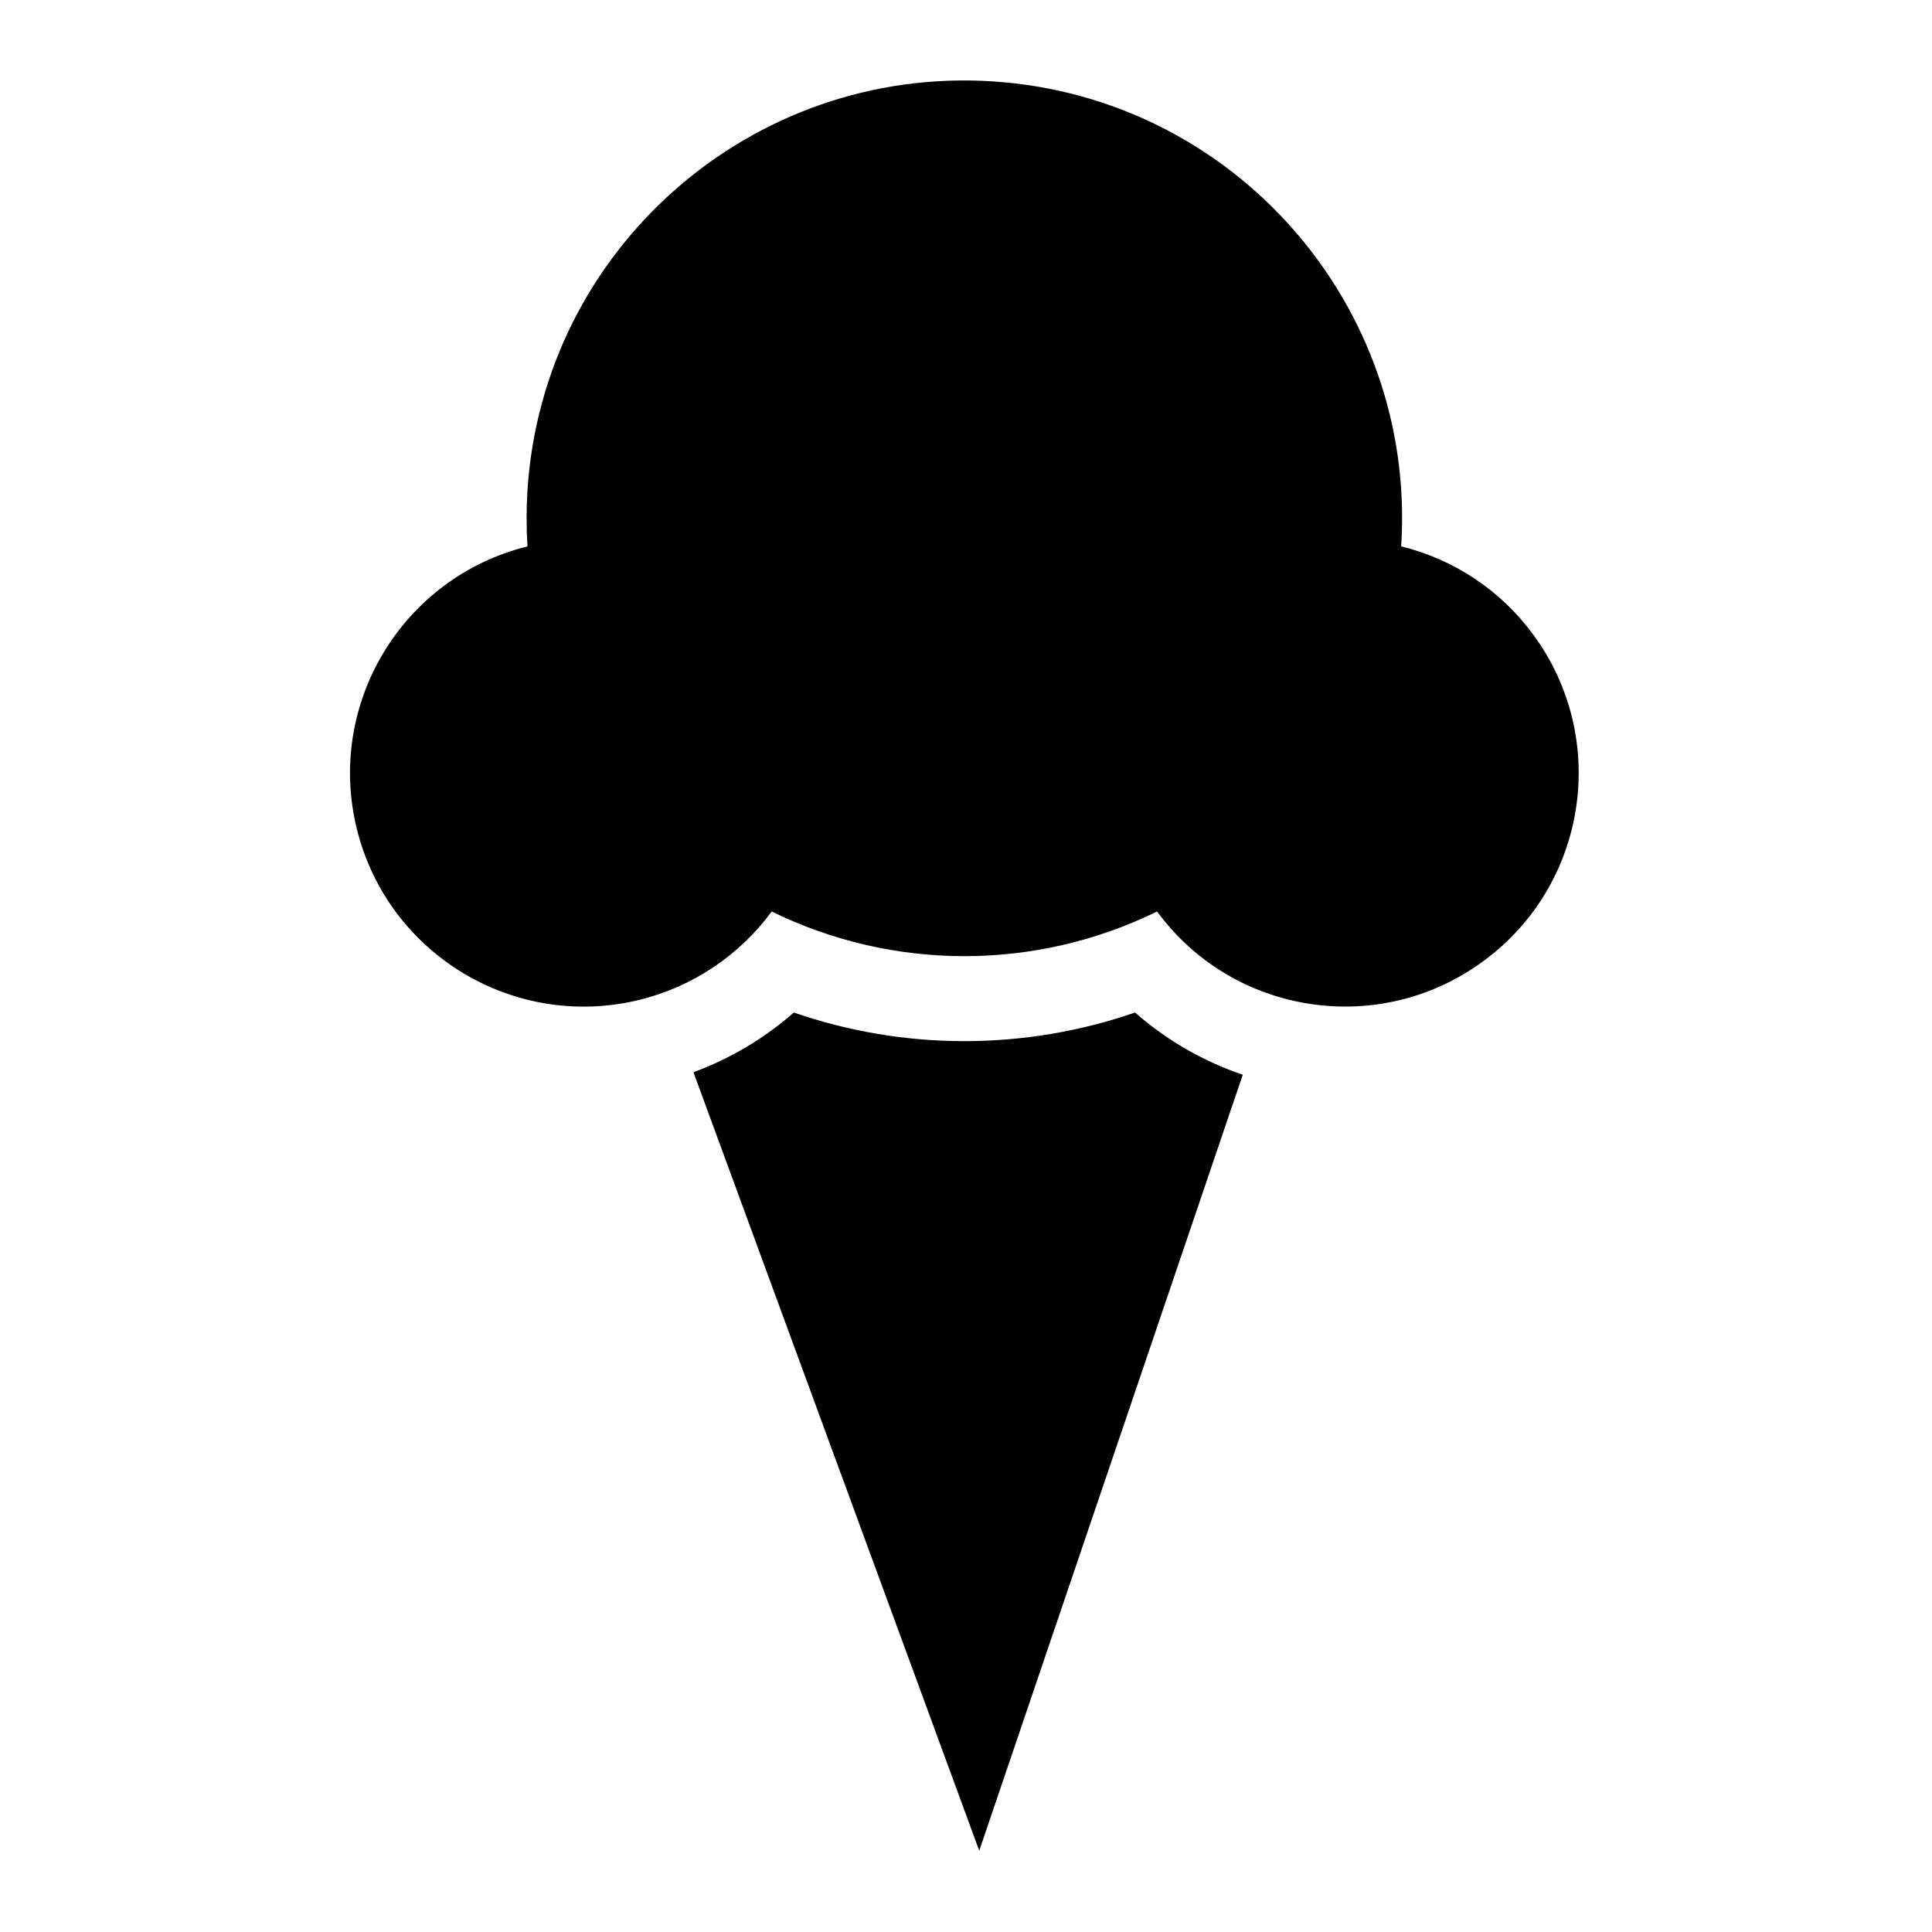
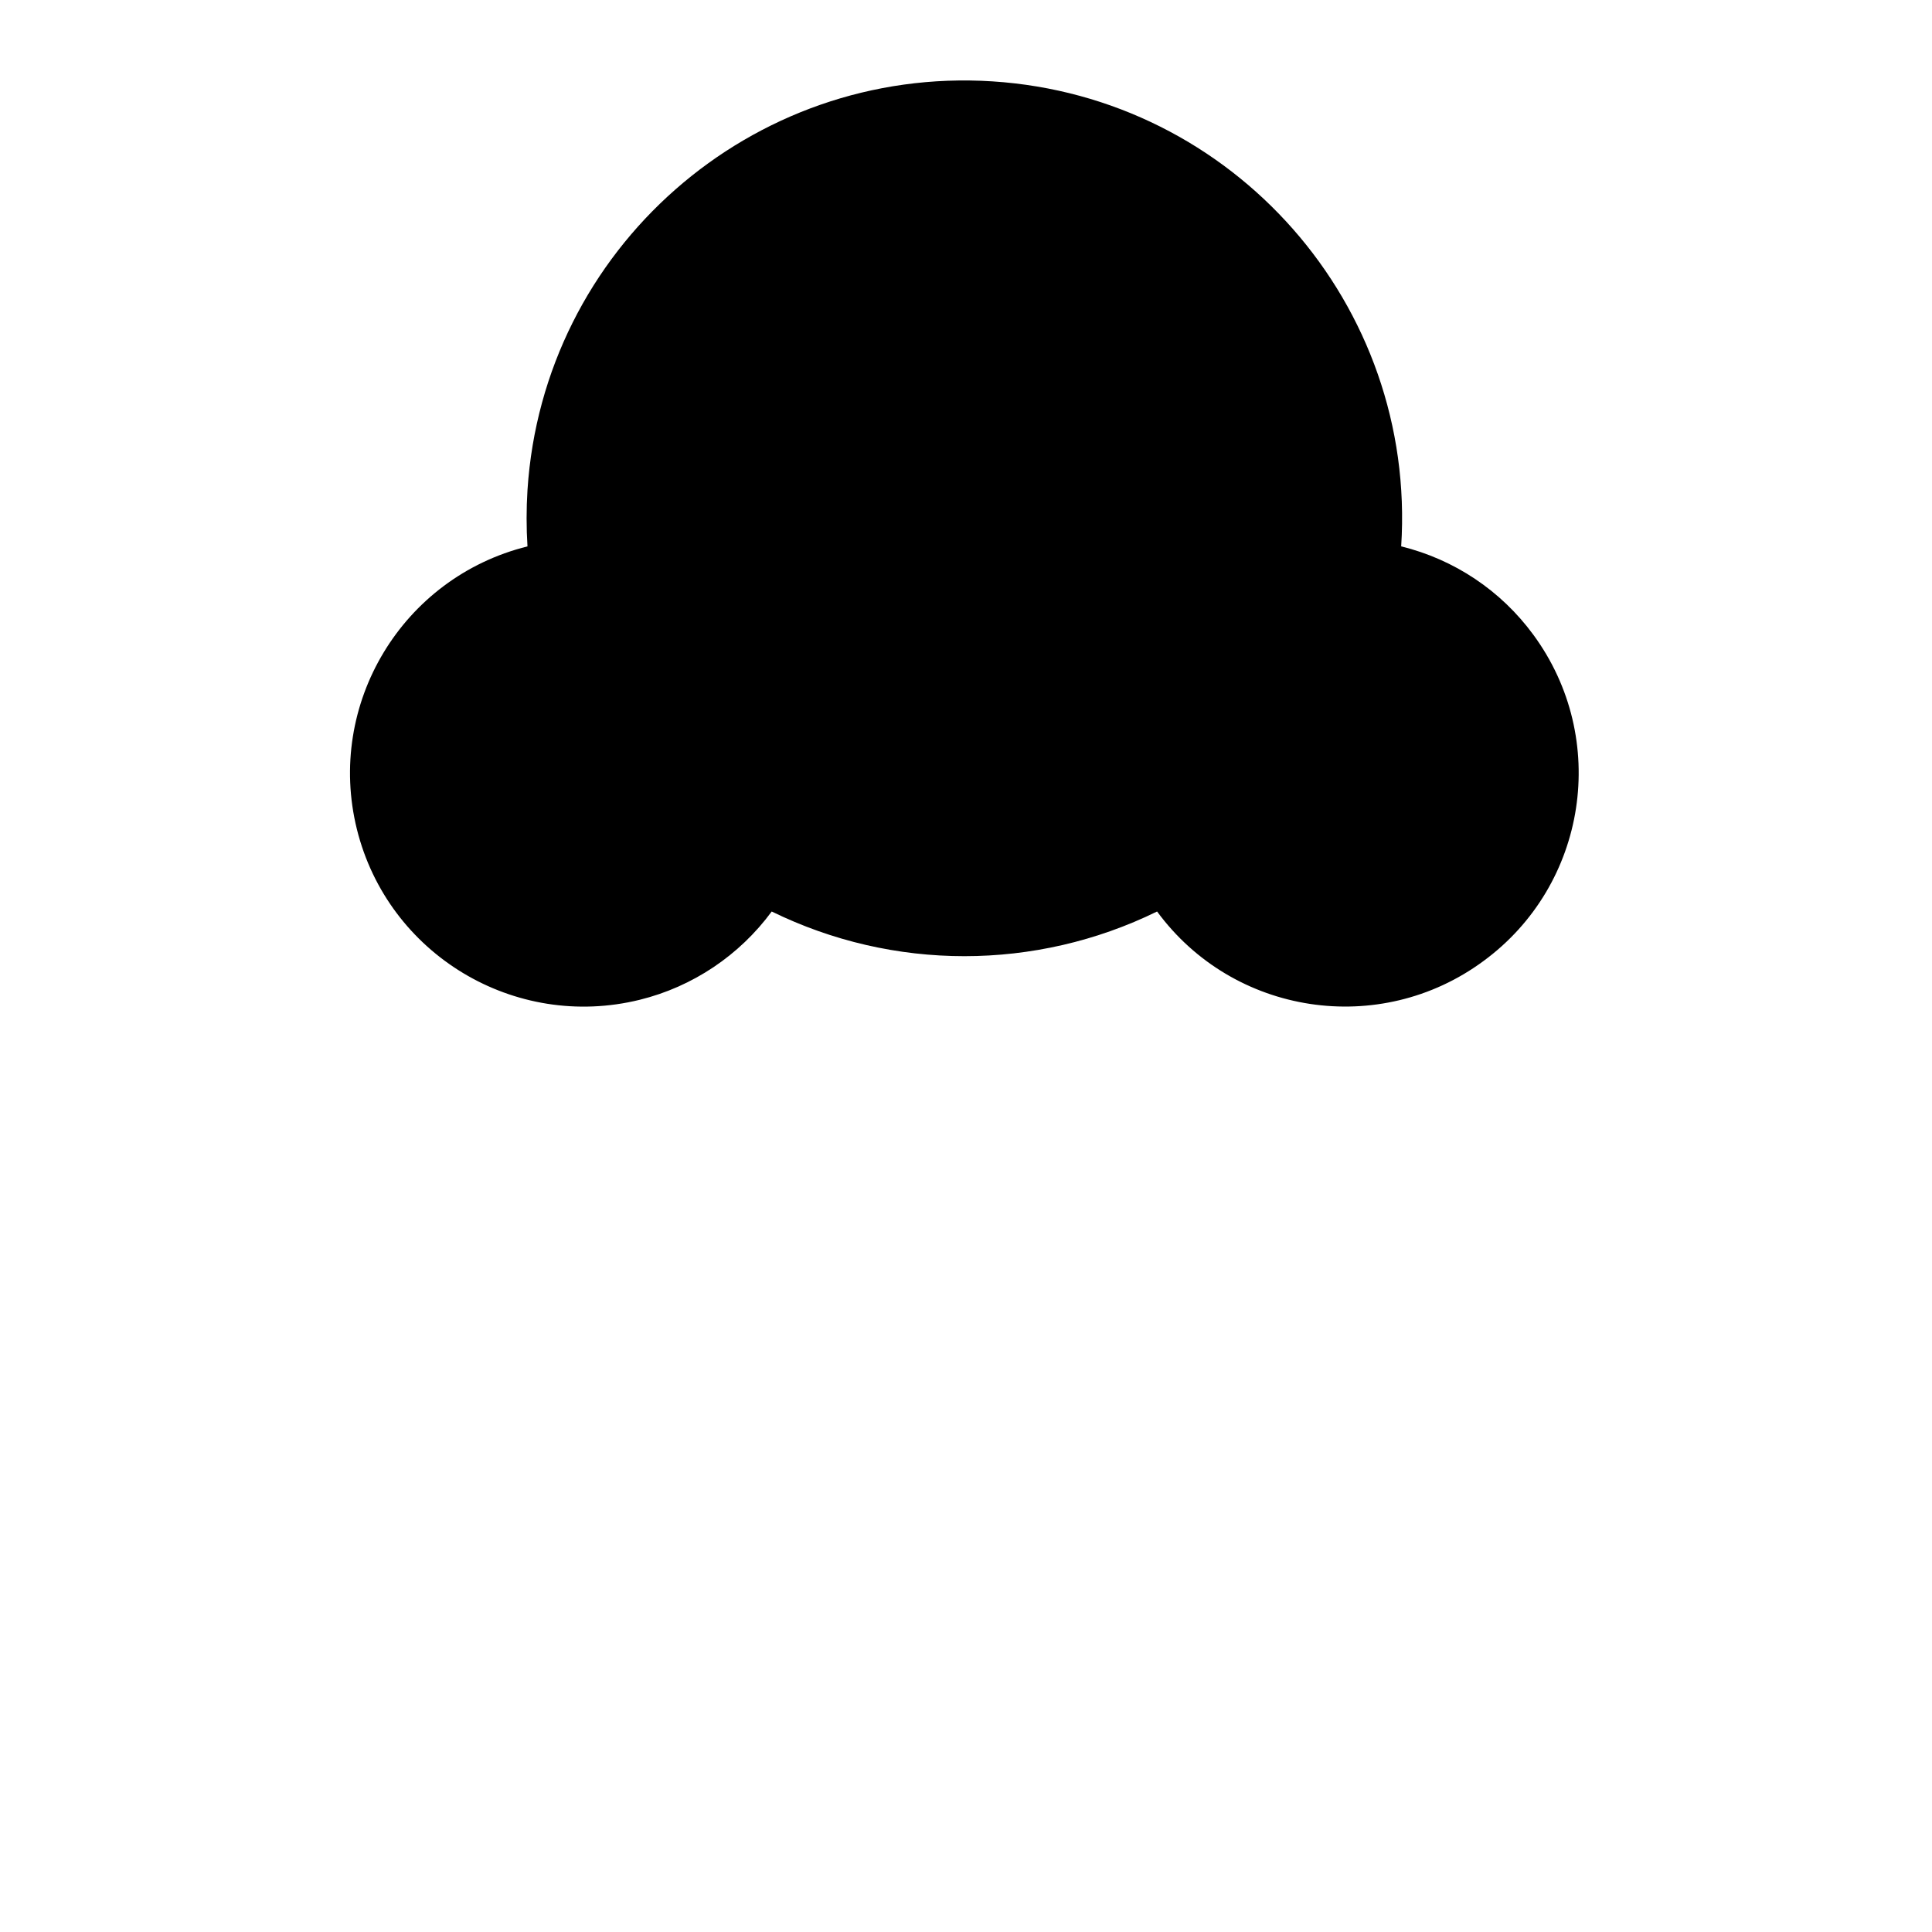
<svg xmlns="http://www.w3.org/2000/svg" fill="#000000" width="800px" height="800px" version="1.1" viewBox="144 144 512 512">
  <g>
    <path d="m283.79 288.8c-33.188 8.227-53.414 41.789-45.211 74.953 8.23 33.164 41.785 53.383 74.98 45.195 14.016-3.465 26.383-11.754 34.953-23.391 32.223 15.785 69.914 15.785 102.13 0 20.191 27.488 58.973 33.43 86.492 13.129 27.543-20.203 33.457-58.957 13.195-86.5-8.57-11.68-20.938-19.938-35-23.391 4.109-63.969-44.406-119.12-108.32-123.23-63.941-4.106-119.11 44.453-123.22 108.32-0.312 4.969-0.312 9.973 0 14.906z" />
-     <path d="m354.37 412.33c-7.812 6.867-16.844 12.234-26.598 15.824l75.742 206.3 69.832-205.64c-10.52-3.57-20.242-9.18-28.547-16.48-29.332 10.109-61.16 10.109-90.43-0.004z" />
  </g>
</svg>